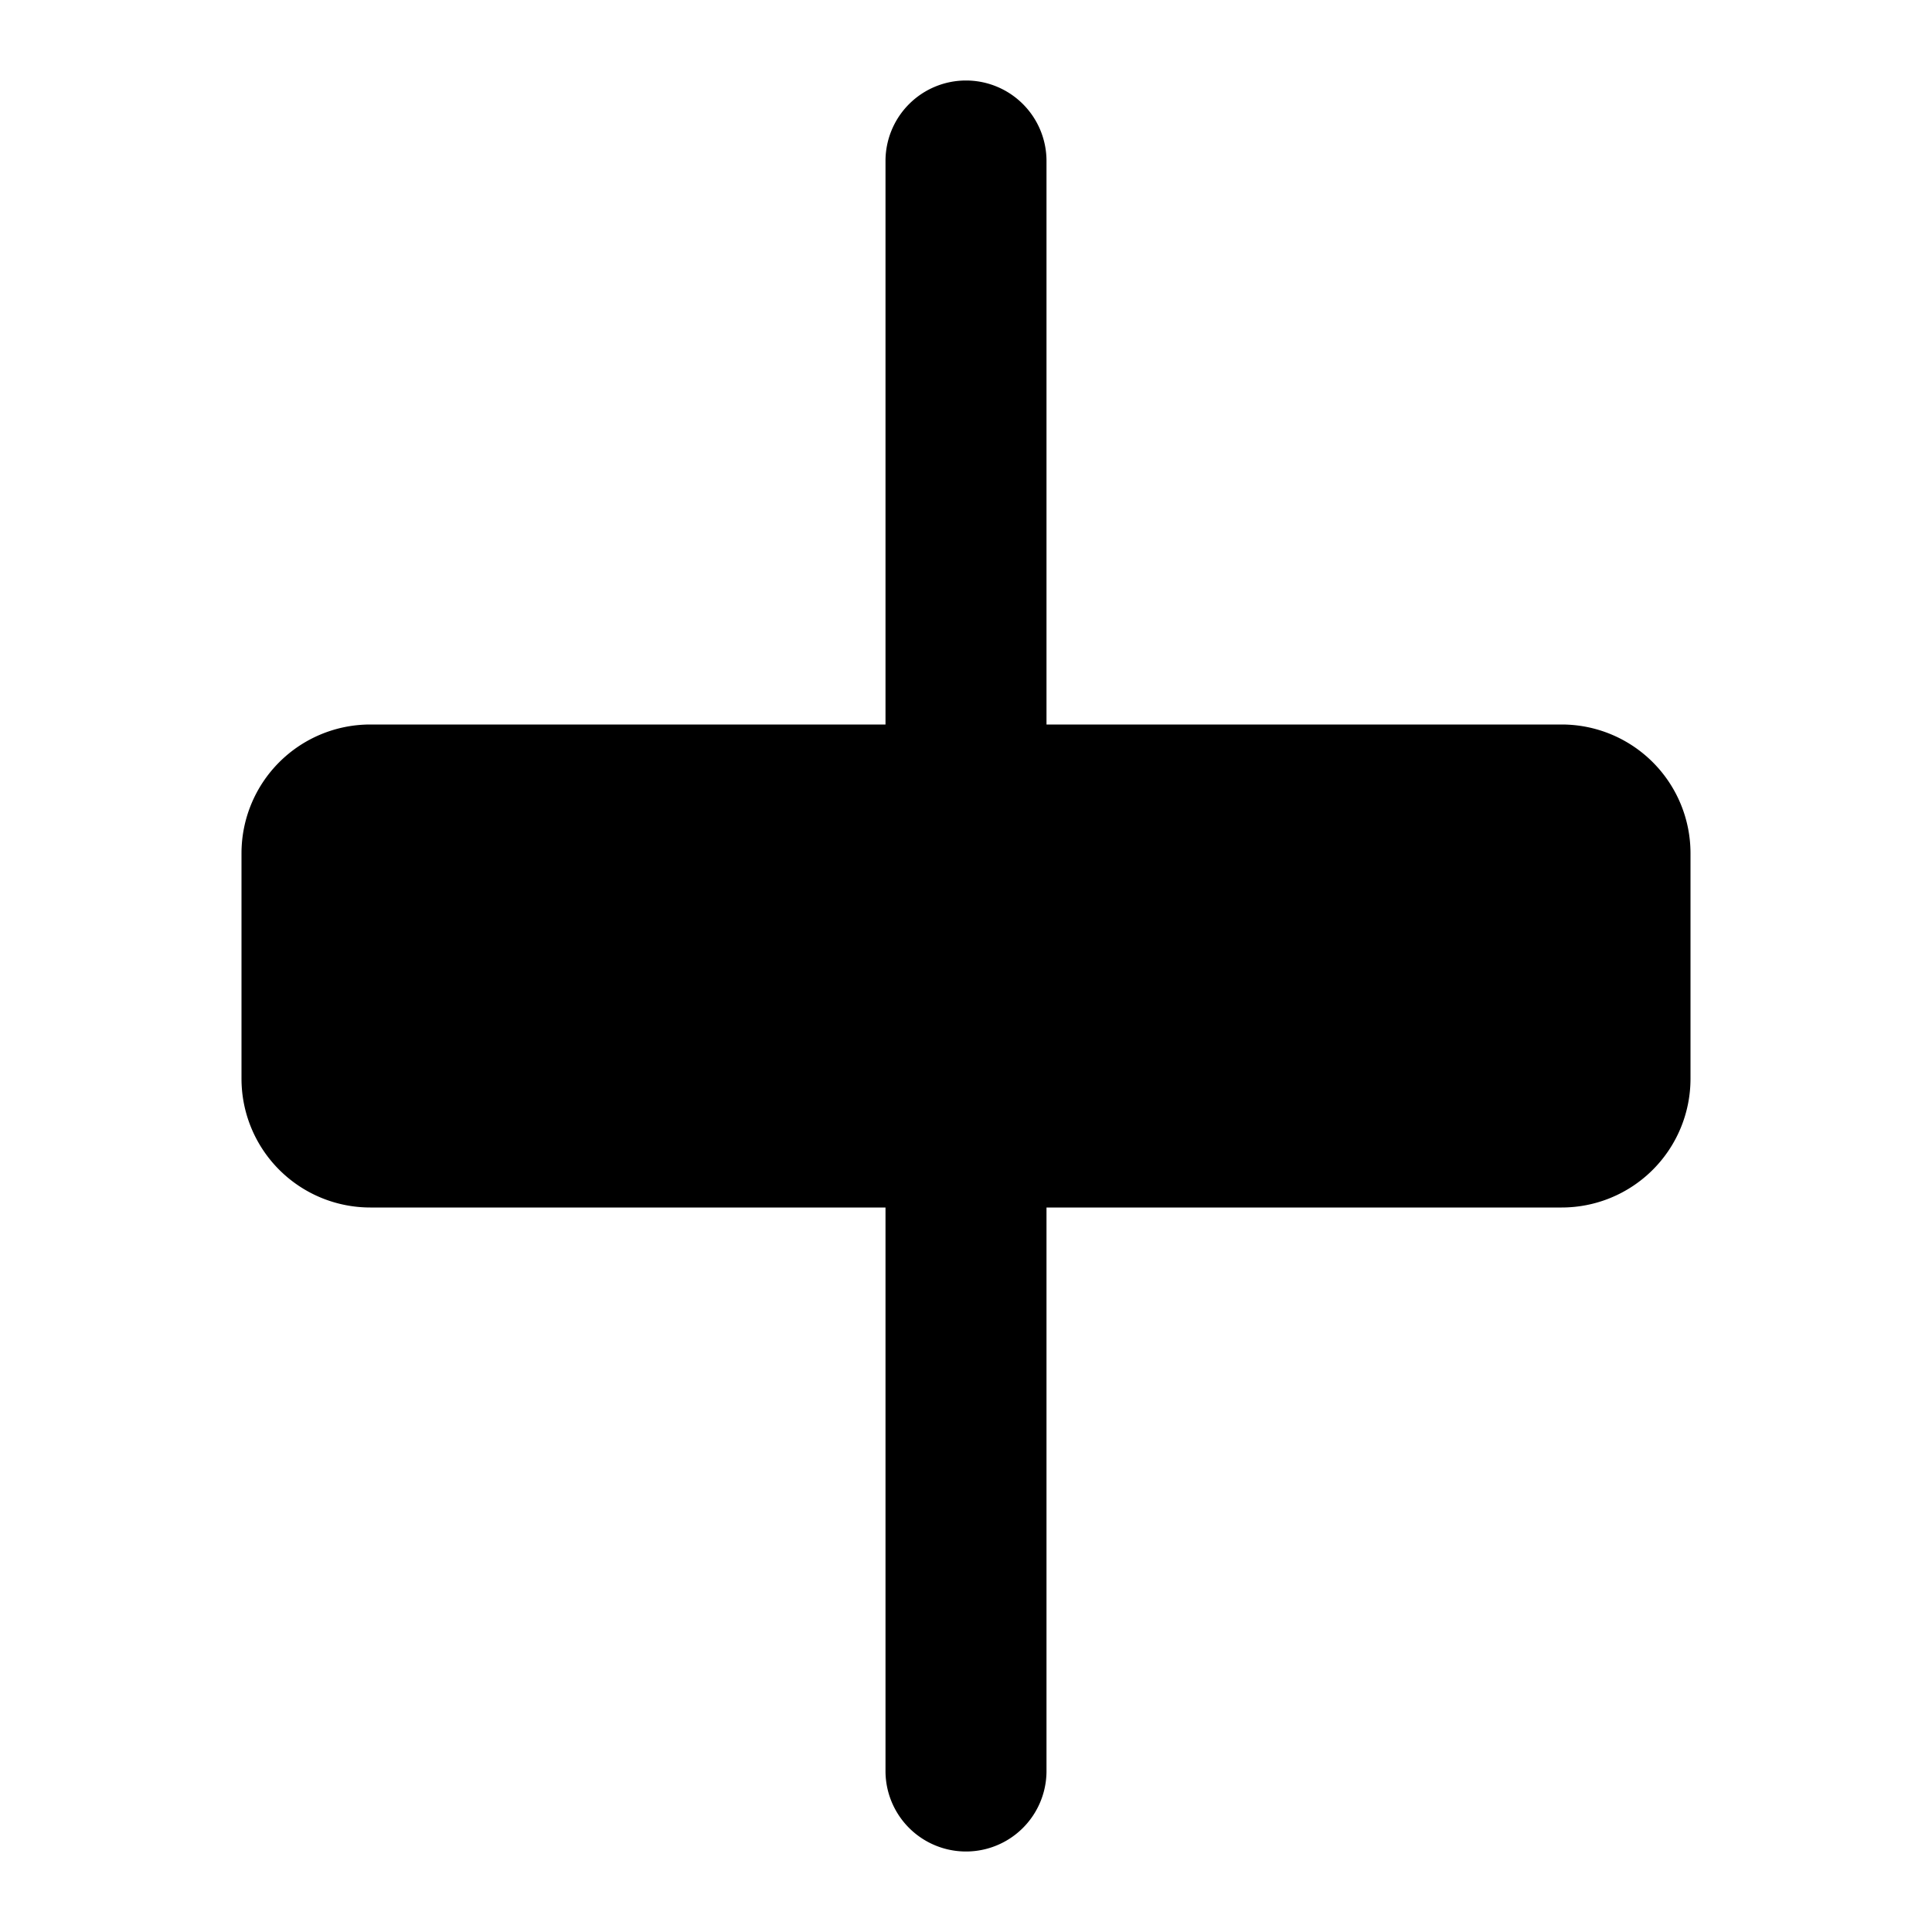
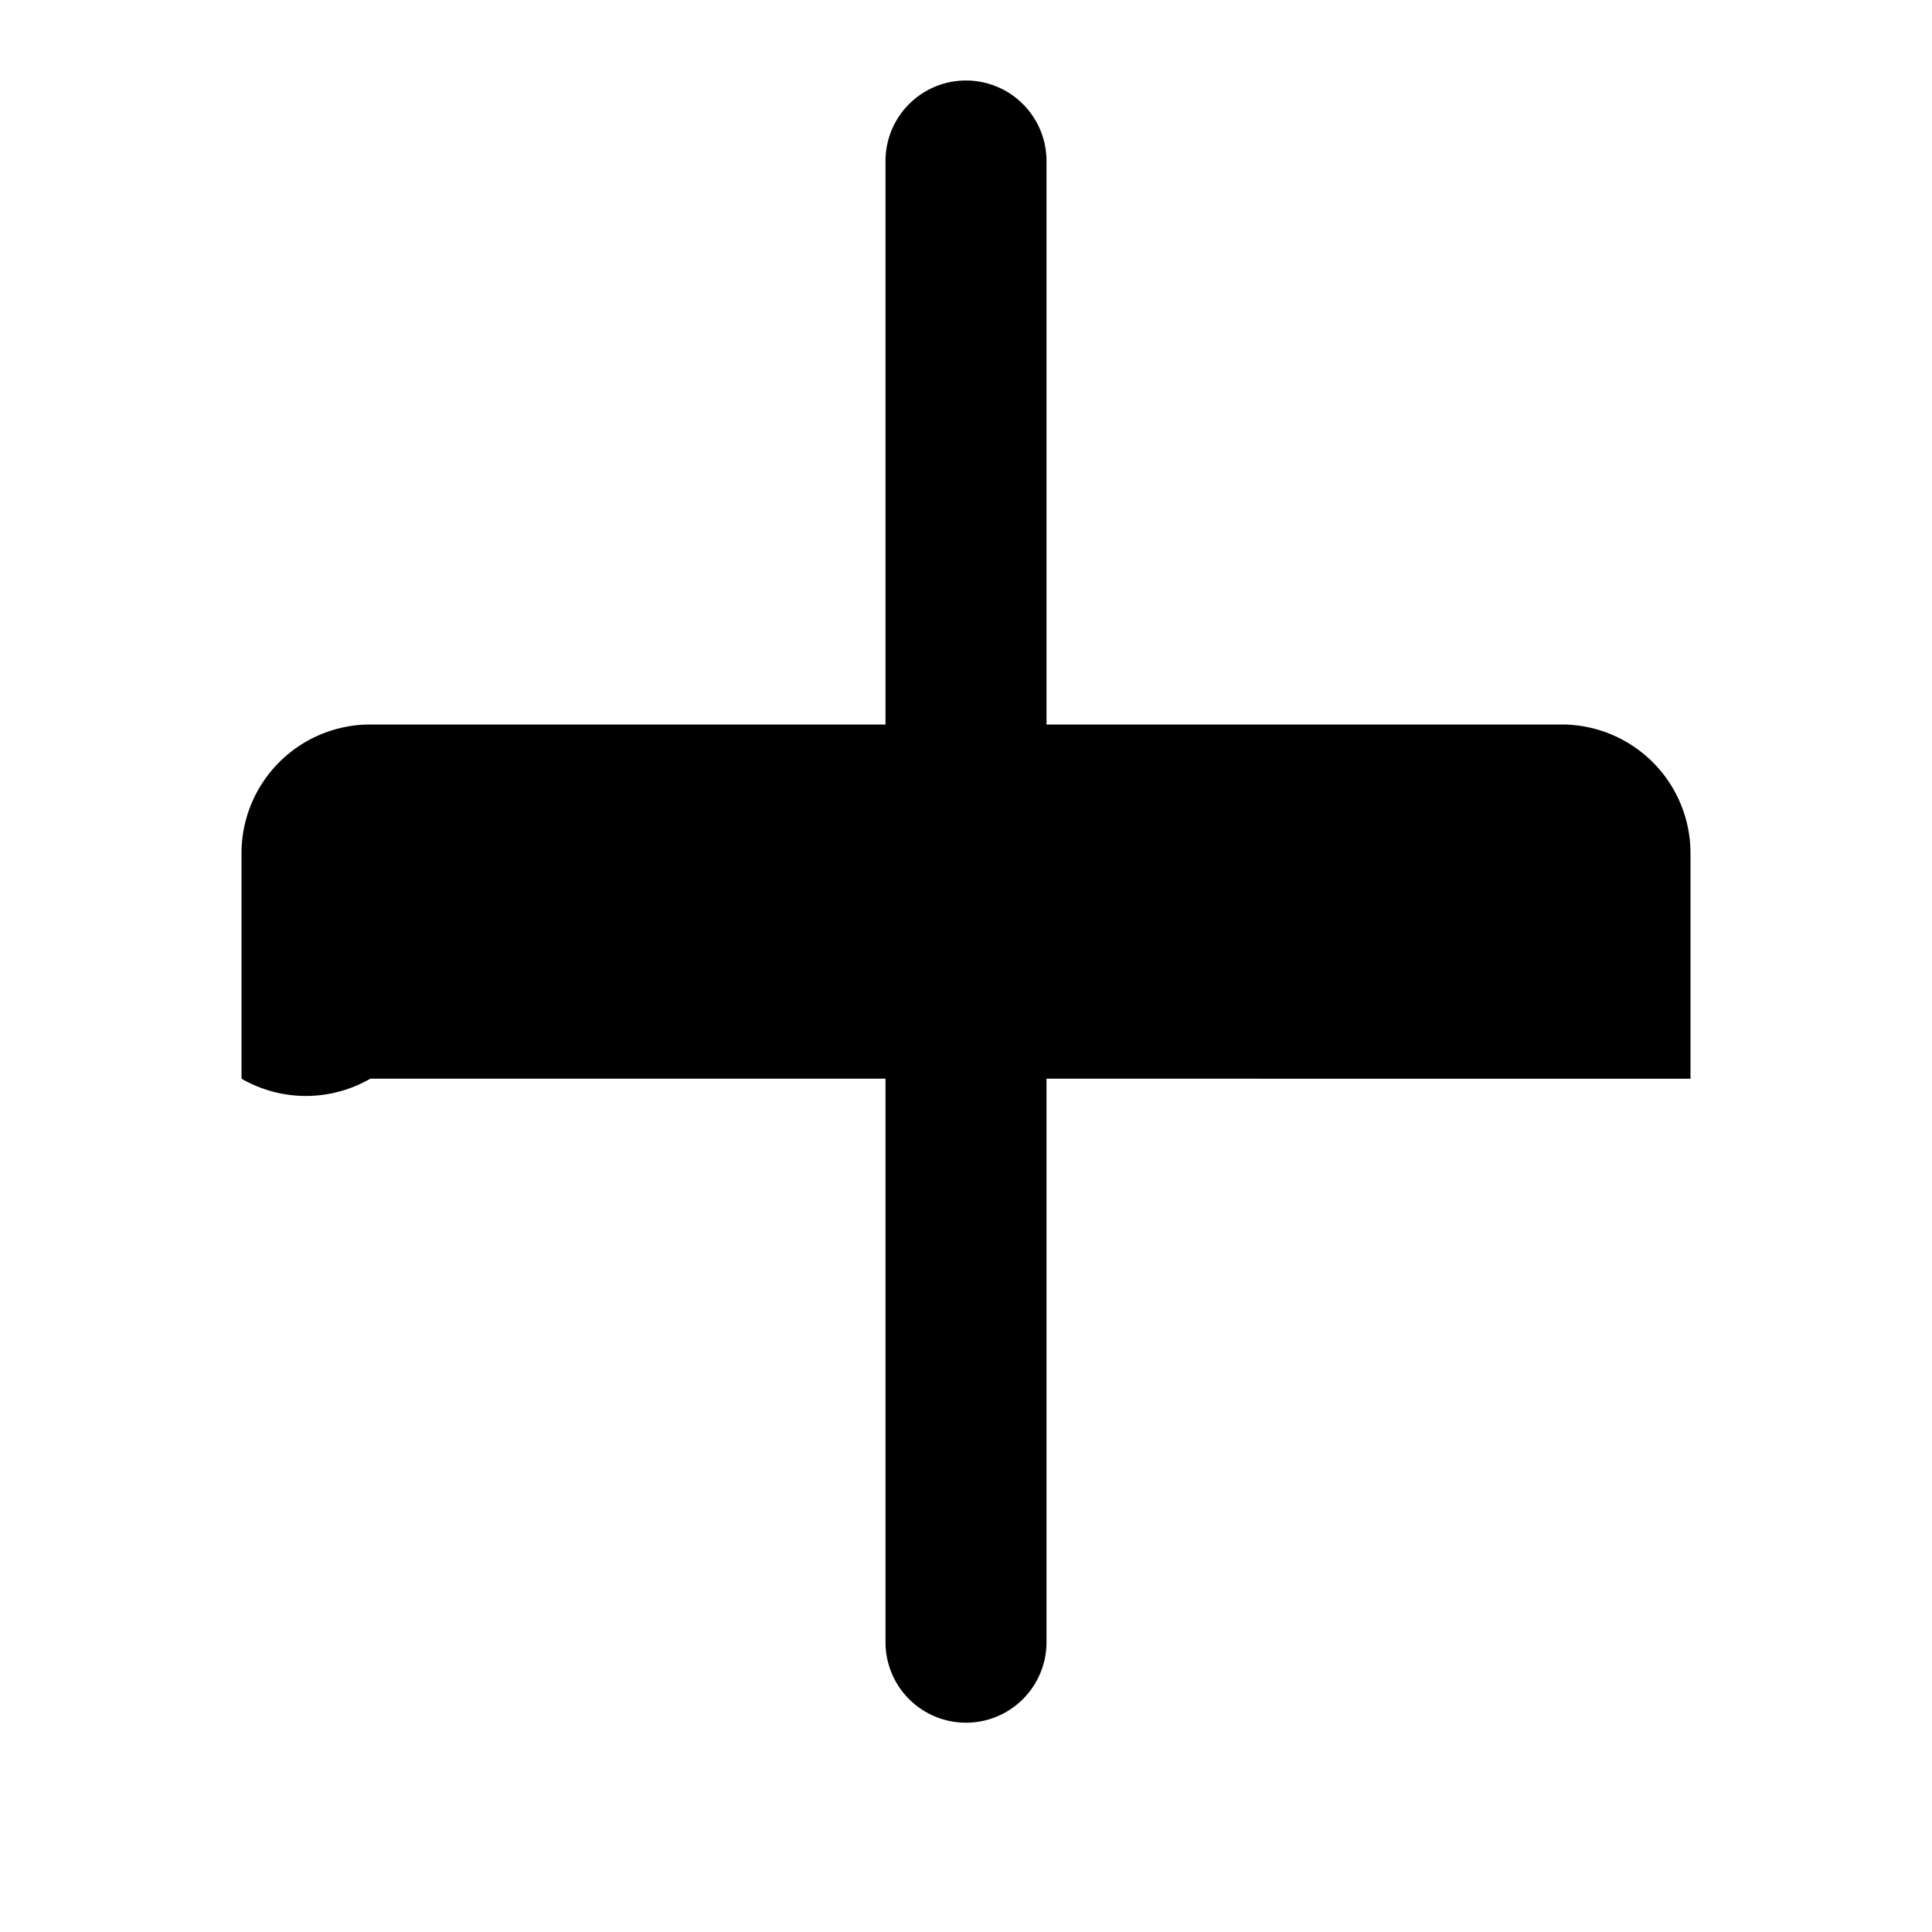
<svg xmlns="http://www.w3.org/2000/svg" width="24" height="24" fill="none">
-   <path fill="#000" fill-rule="evenodd" d="M12 1a1 1 0 0 1 1 1v7h6.4a1.6 1.6 0 0 1 1.6 1.6v2.8a1.6 1.6 0 0 1-1.6 1.6H13v7a1 1 0 1 1-2 0v-7H4.6A1.6 1.6 0 0 1 3 13.4v-2.8A1.6 1.6 0 0 1 4.6 9H11V2a1 1 0 0 1 1-1" clip-rule="evenodd" />
+   <path fill="#000" fill-rule="evenodd" d="M12 1a1 1 0 0 1 1 1v7h6.4a1.6 1.6 0 0 1 1.6 1.6v2.8H13v7a1 1 0 1 1-2 0v-7H4.6A1.6 1.6 0 0 1 3 13.4v-2.8A1.6 1.6 0 0 1 4.6 9H11V2a1 1 0 0 1 1-1" clip-rule="evenodd" />
</svg>